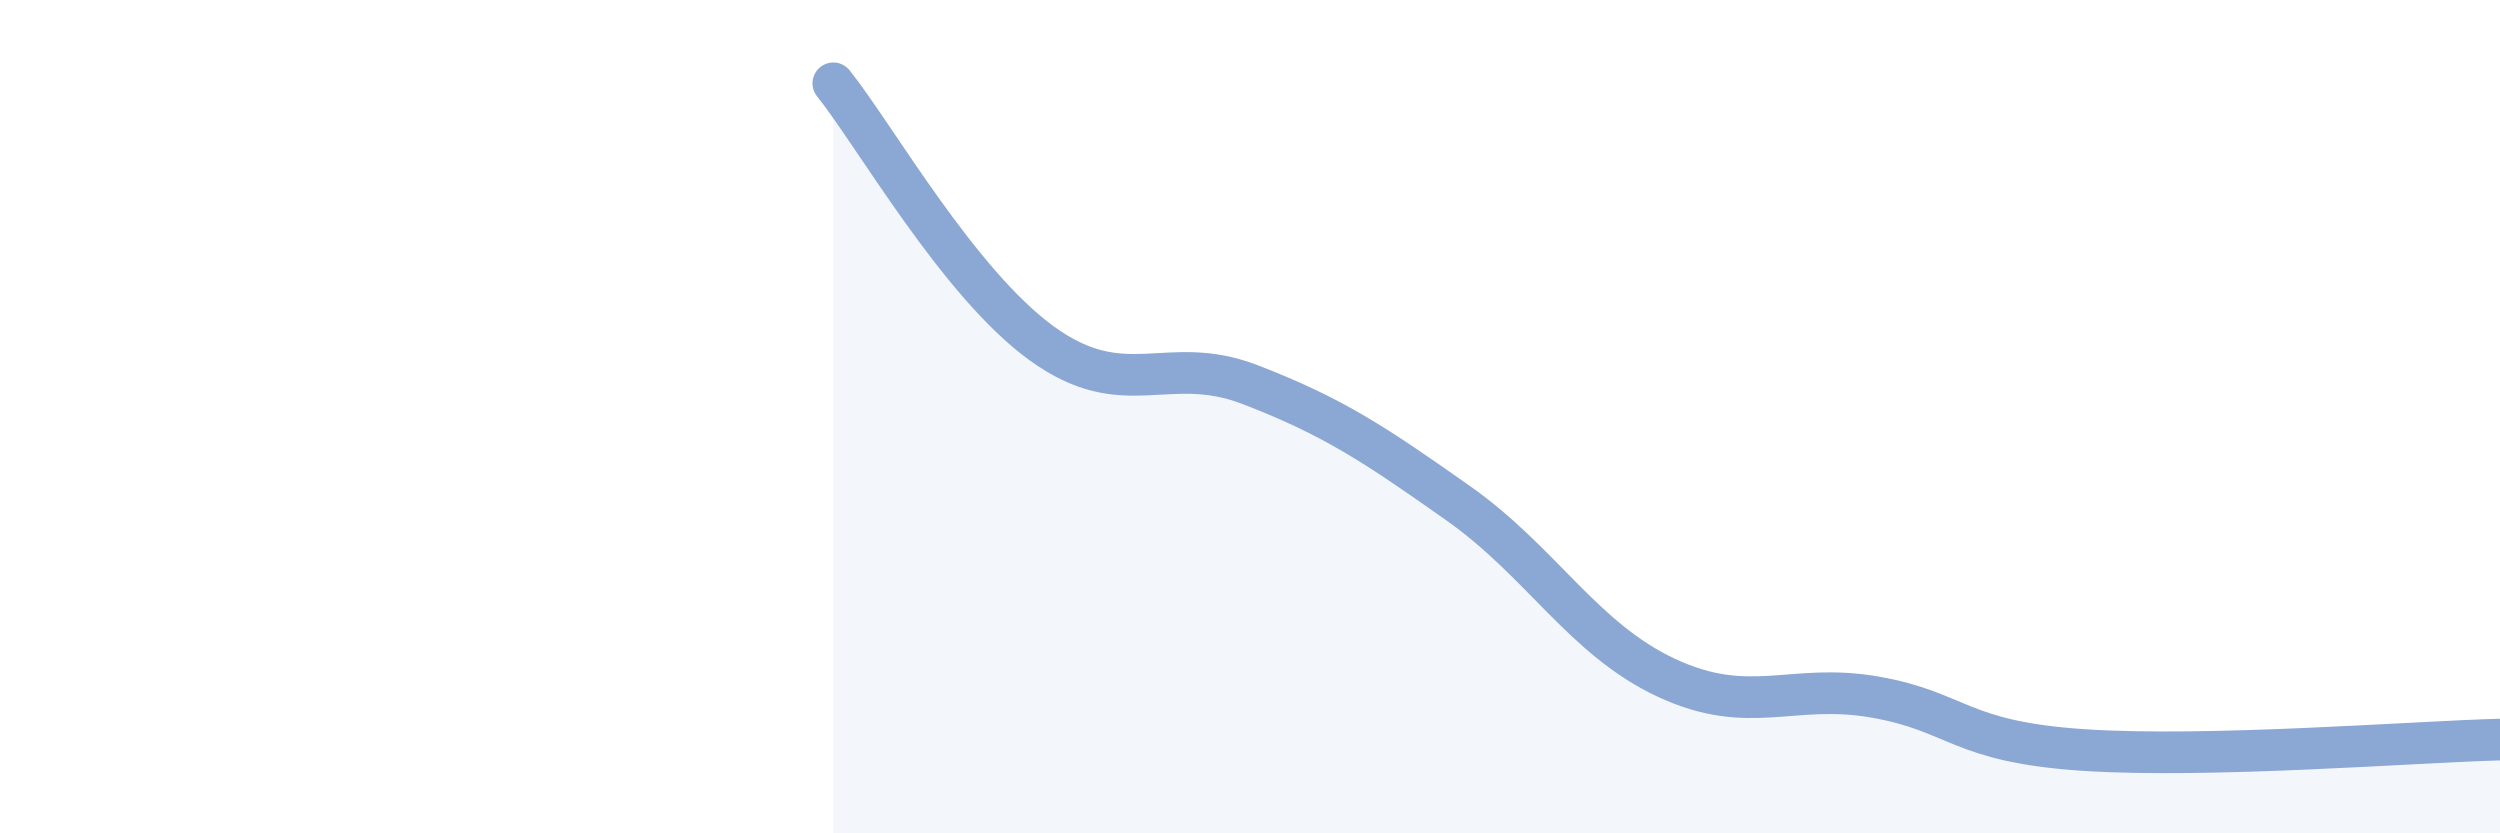
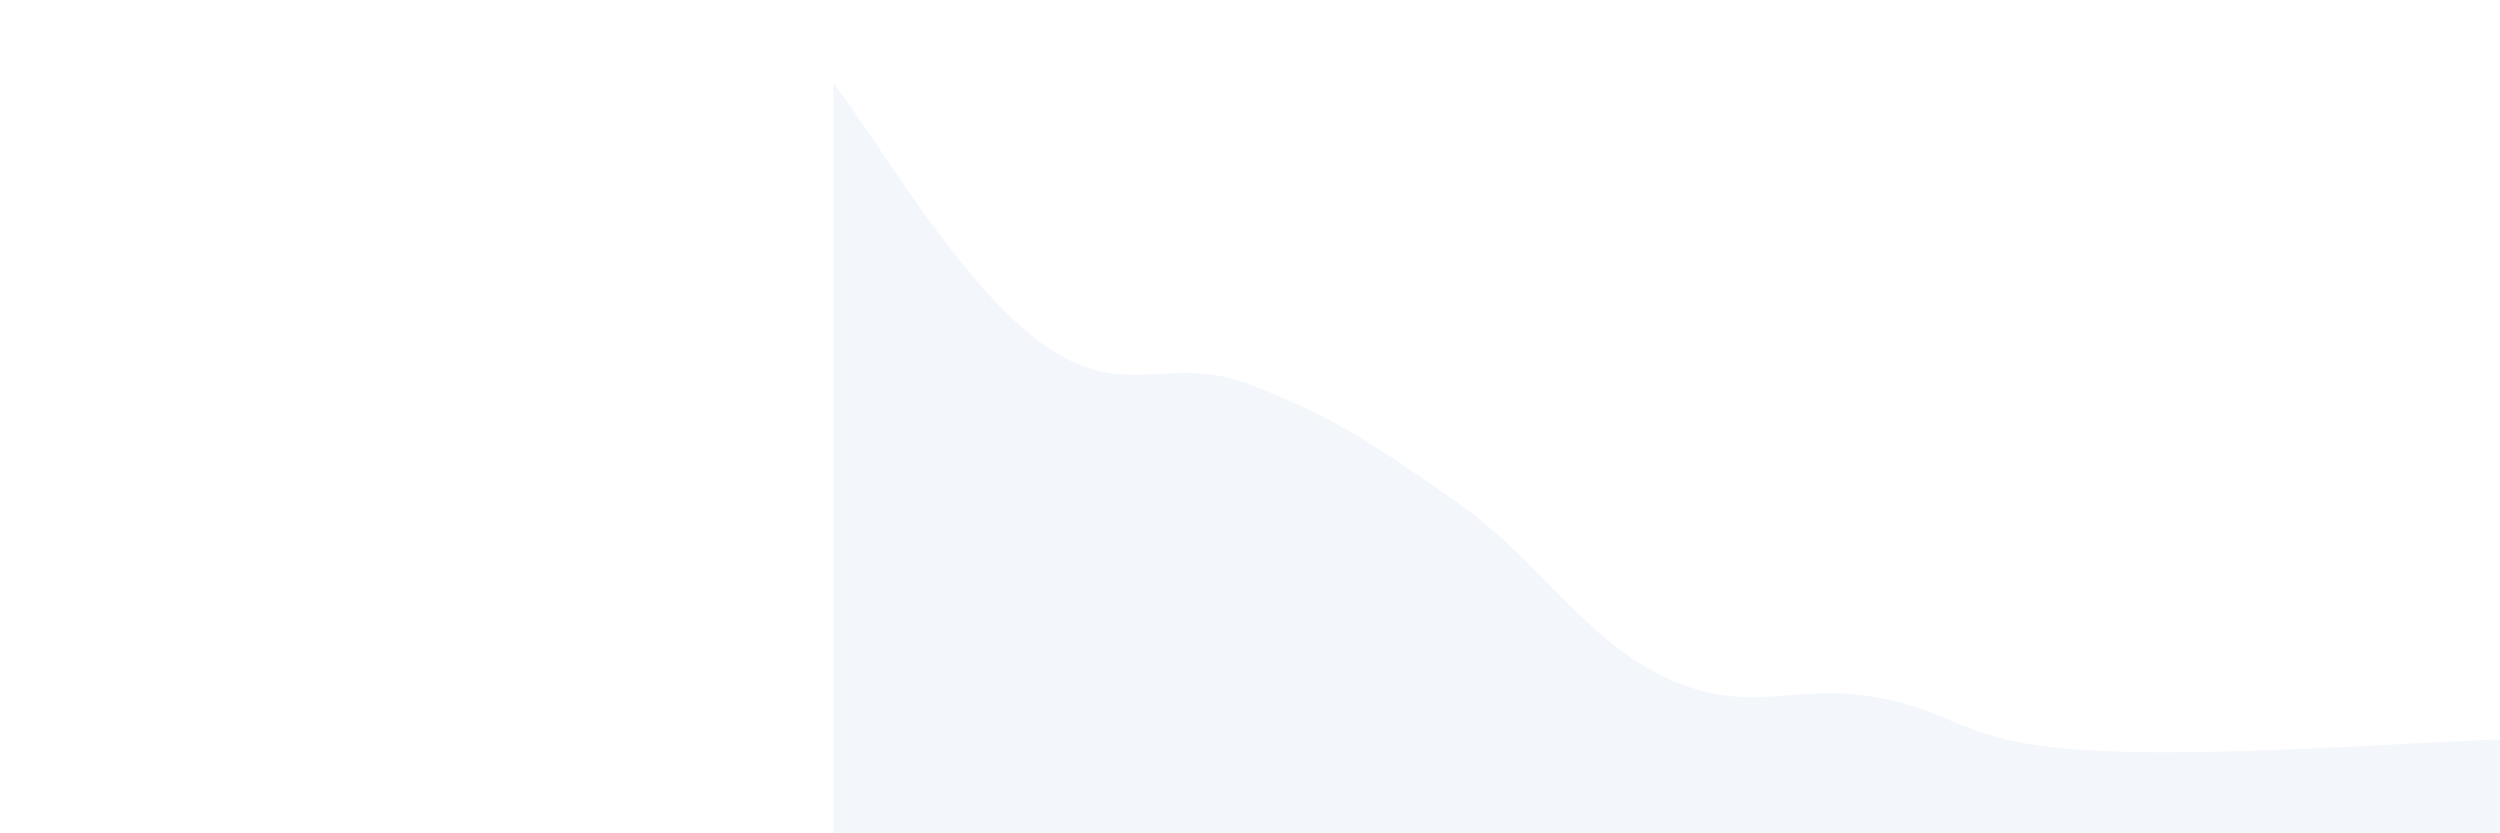
<svg xmlns="http://www.w3.org/2000/svg" width="60" height="20" viewBox="0 0 60 20">
  <path d="M 20,2 C 21,3.25 23,6.79 25,8.24 C 27,9.69 28,8.46 30,9.23 C 32,10 33,10.67 35,12.08 C 37,13.49 38,15.34 40,16.27 C 42,17.2 43,16.38 45,16.73 C 47,17.08 47,17.8 50,18 C 53,18.2 58,17.8 60,17.75L60 20L20 20Z" fill="#8ba7d3" opacity="0.1" stroke-linecap="round" stroke-linejoin="round" />
-   <path d="M 20,2 C 21,3.25 23,6.79 25,8.24 C 27,9.69 28,8.46 30,9.23 C 32,10 33,10.67 35,12.08 C 37,13.49 38,15.34 40,16.27 C 42,17.2 43,16.38 45,16.73 C 47,17.08 47,17.8 50,18 C 53,18.2 58,17.8 60,17.75" stroke="#8ba7d3" stroke-width="1" fill="none" stroke-linecap="round" stroke-linejoin="round" />
</svg>